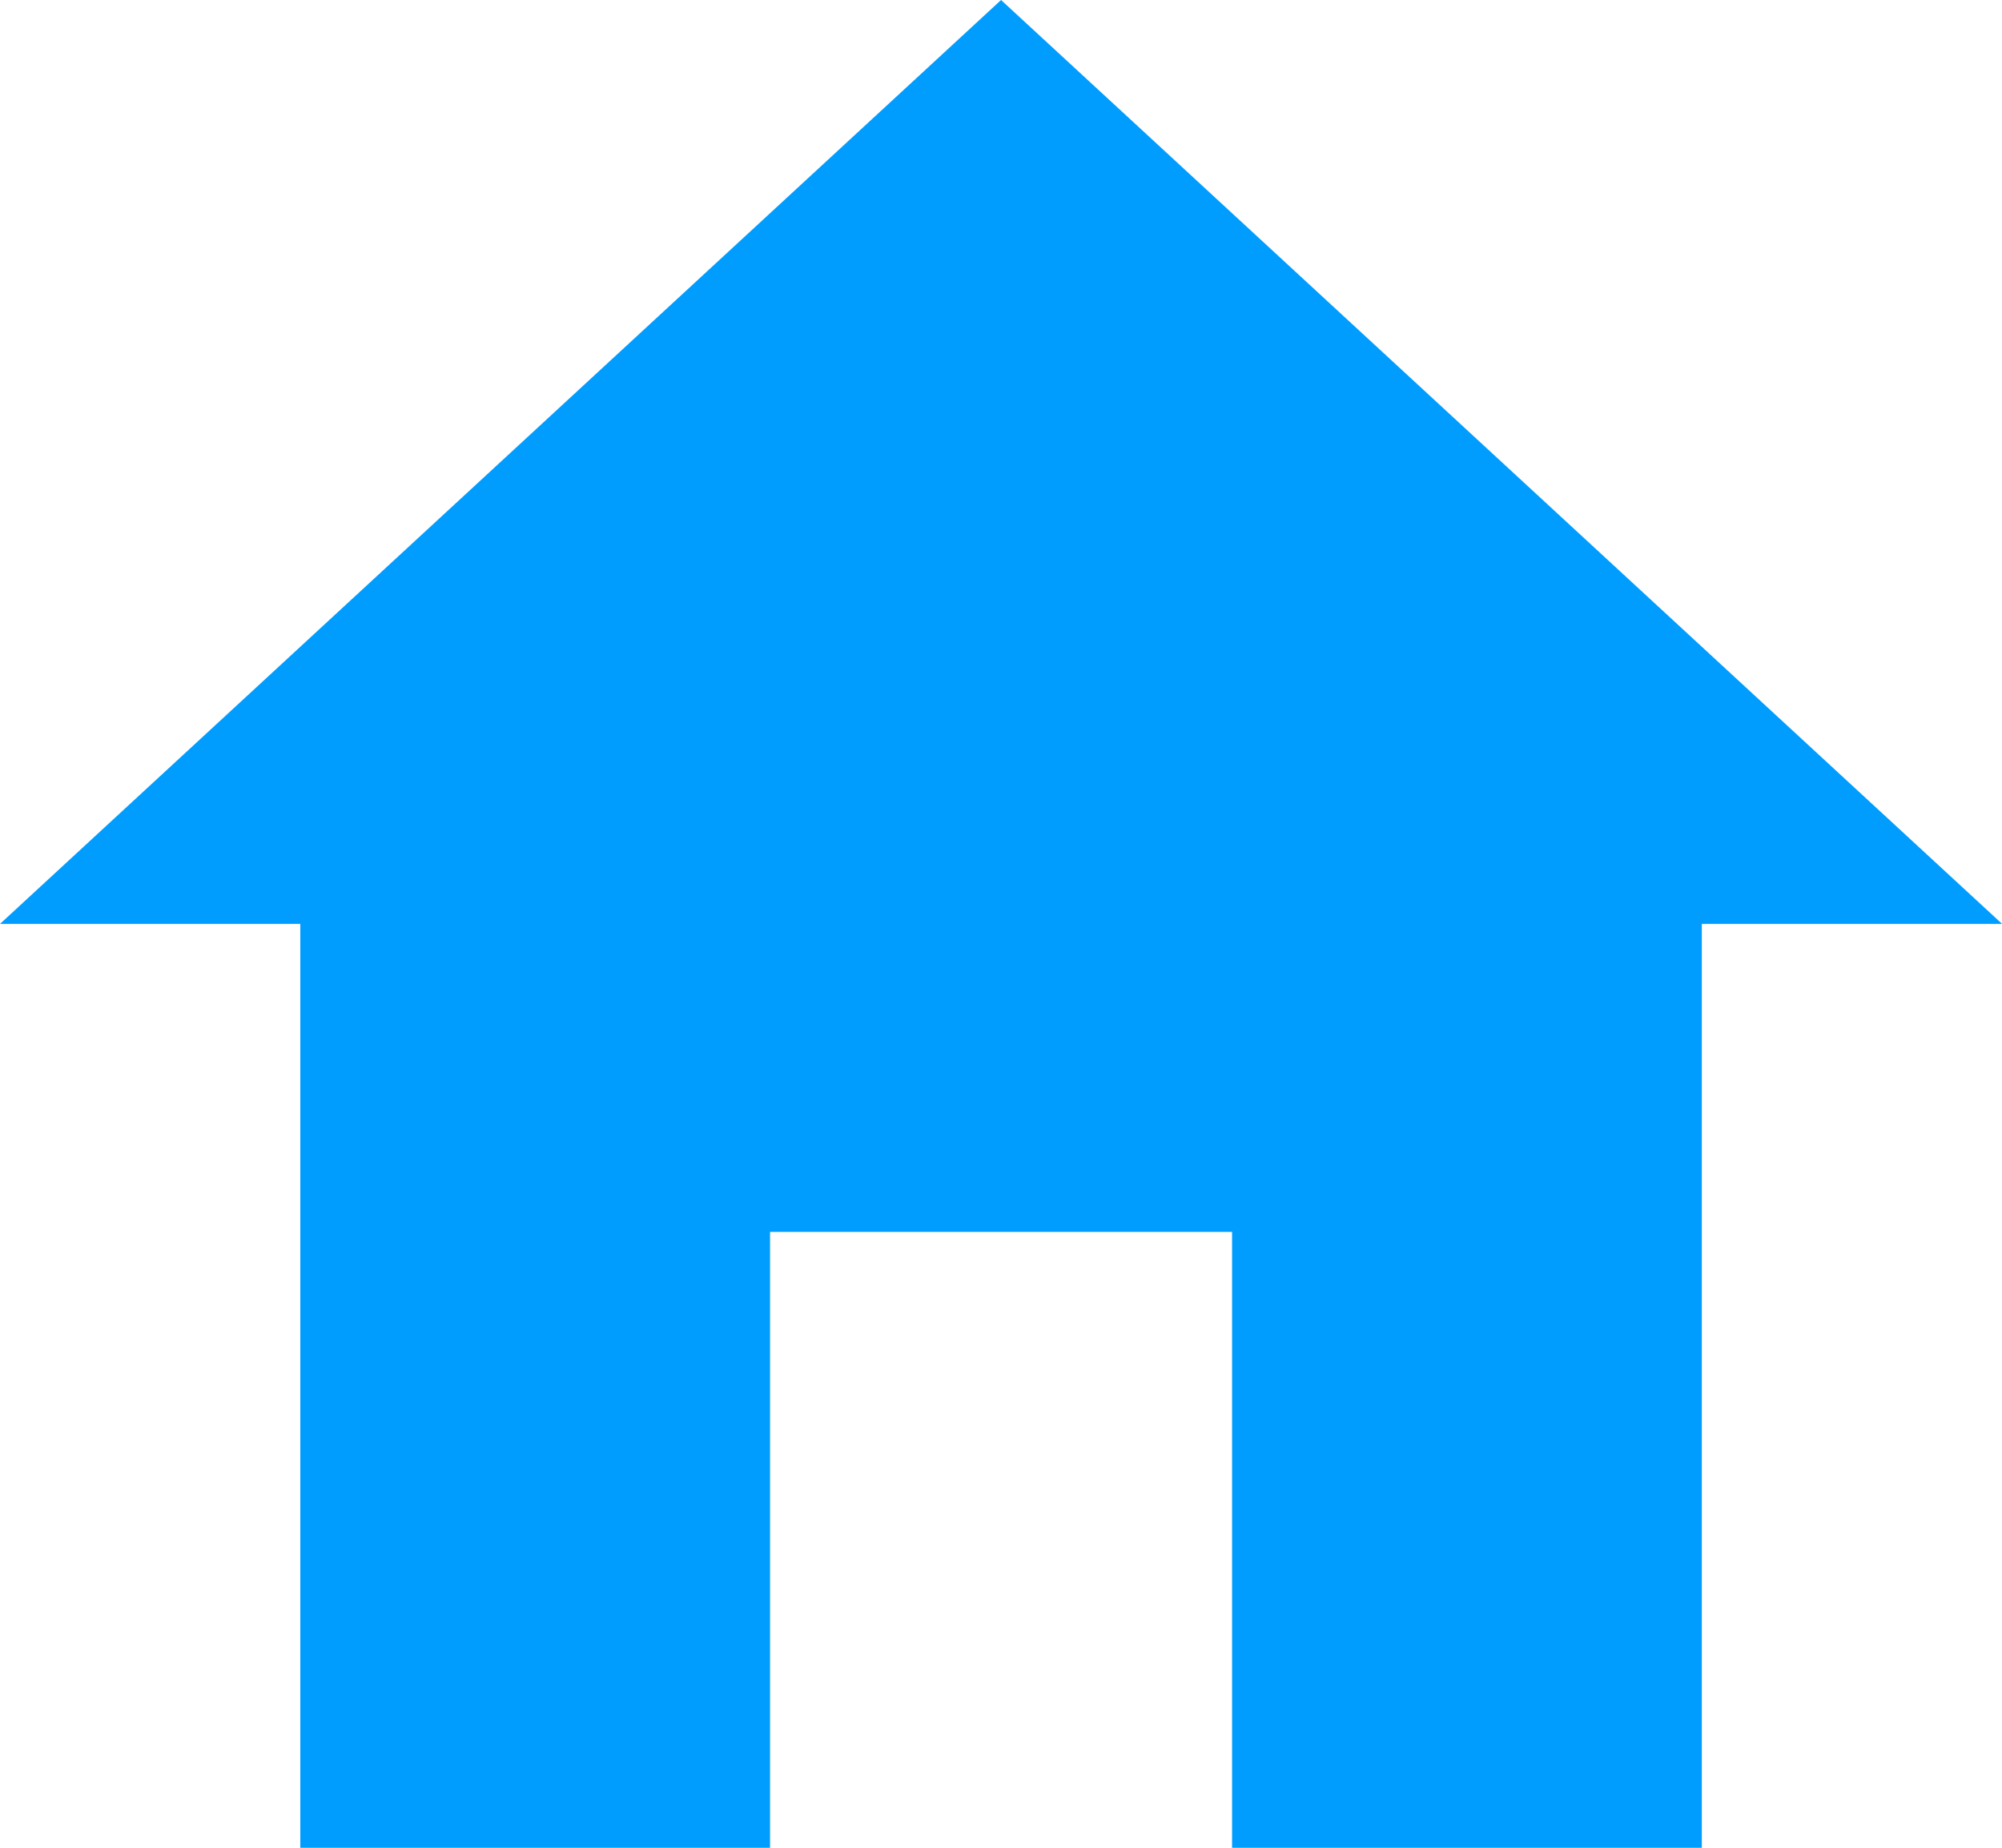
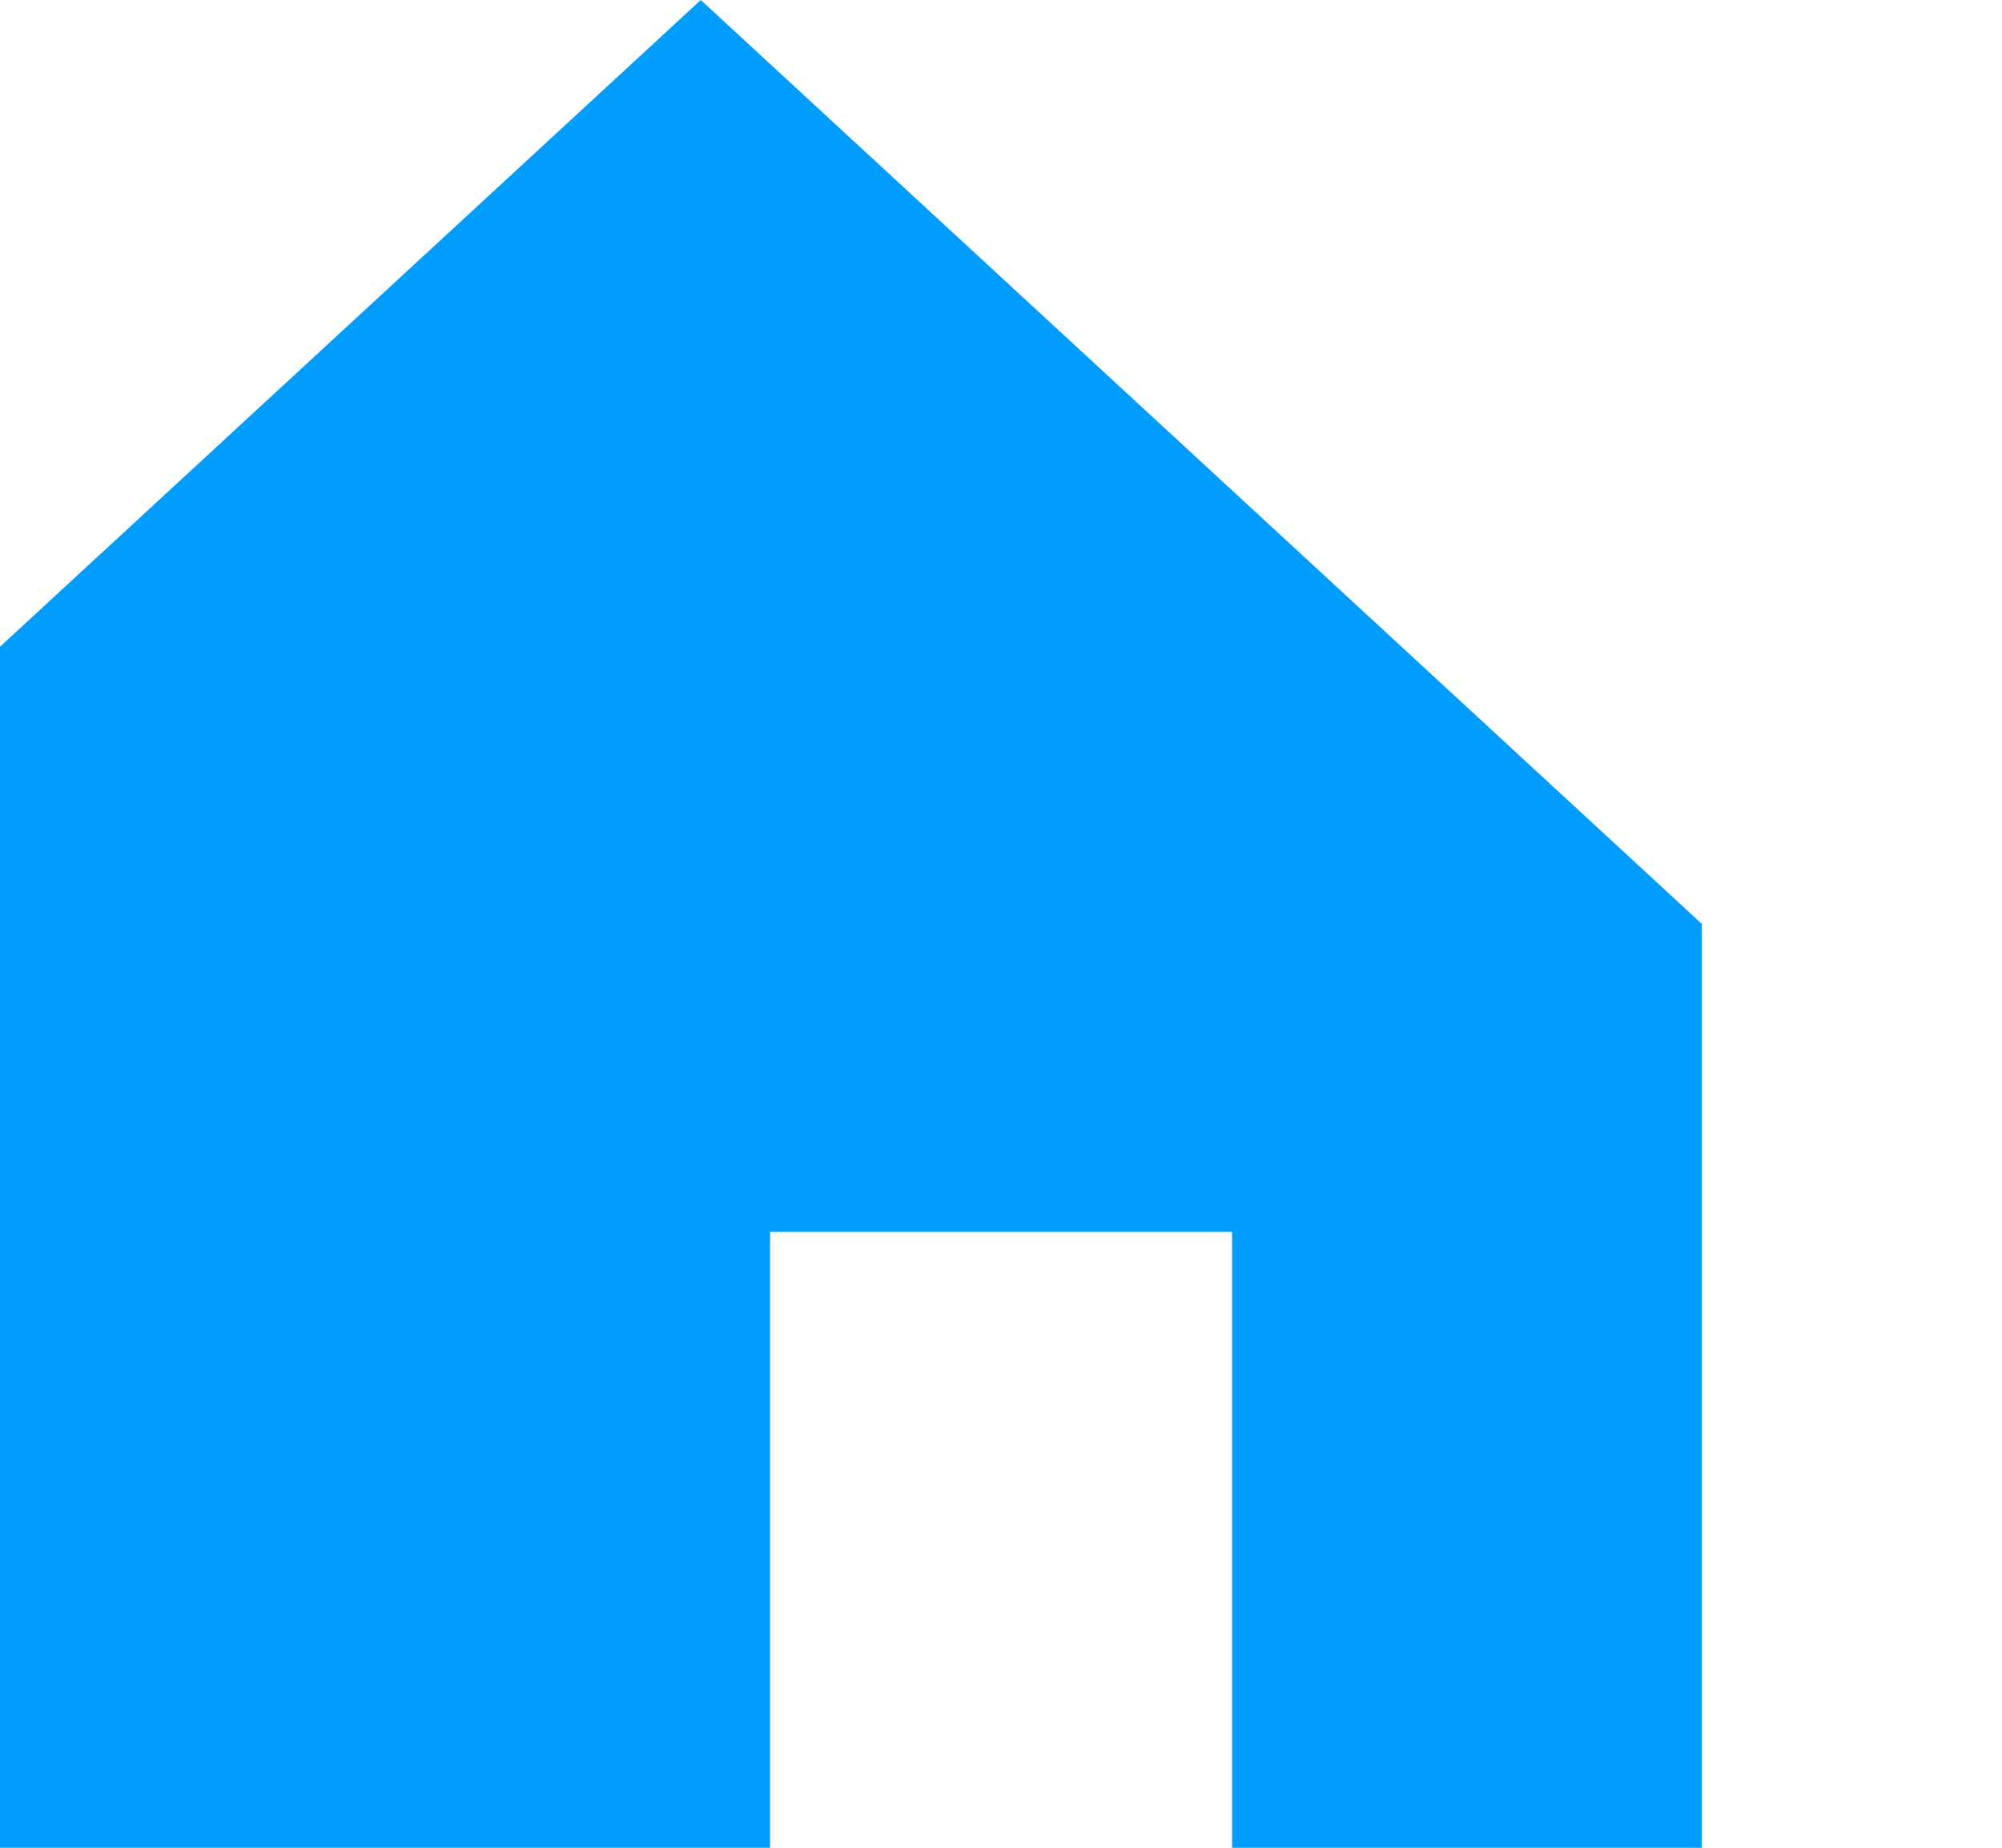
<svg xmlns="http://www.w3.org/2000/svg" width="17.333" height="16" viewBox="0 0 17.333 16">
-   <path d="M10.042,20.5V15.167h4V20.5h4.067v-8h2.6l-8.667-8-8.667,8h2.6v8Z" transform="translate(-3.375 -4.5)" fill="#009dff" />
+   <path d="M10.042,20.5V15.167h4V20.5h4.067v-8l-8.667-8-8.667,8h2.6v8Z" transform="translate(-3.375 -4.5)" fill="#009dff" />
</svg>